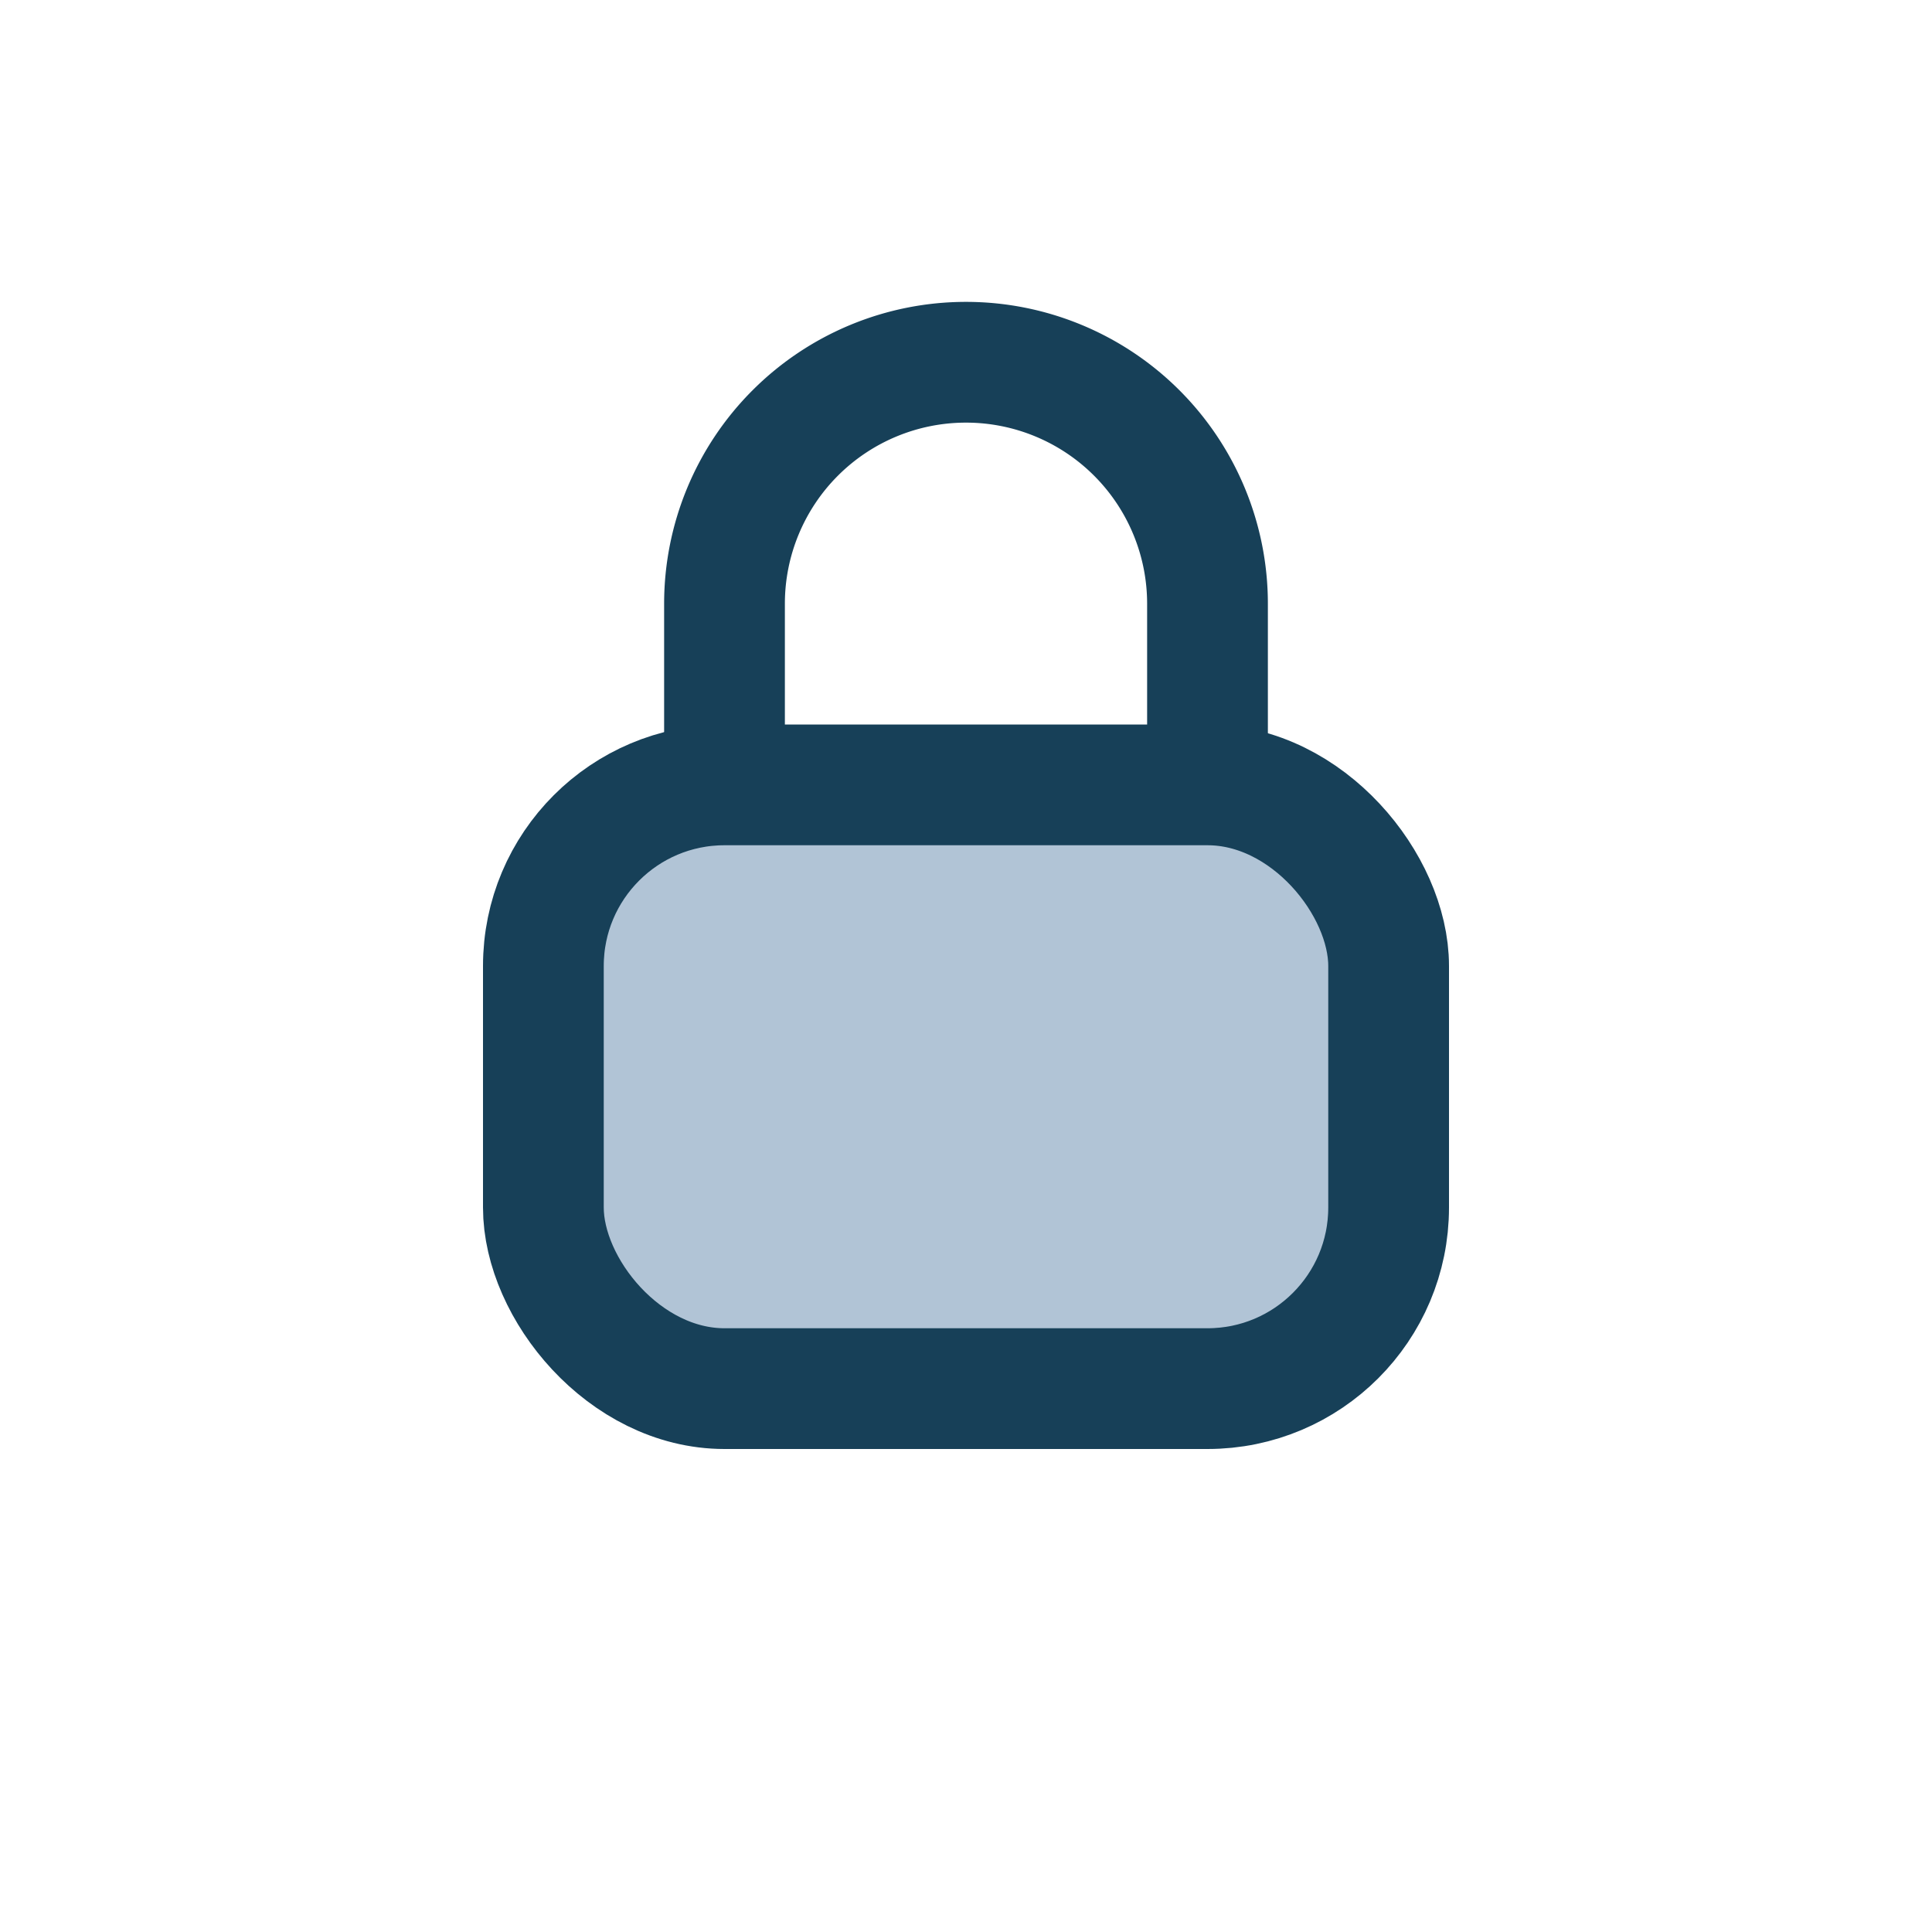
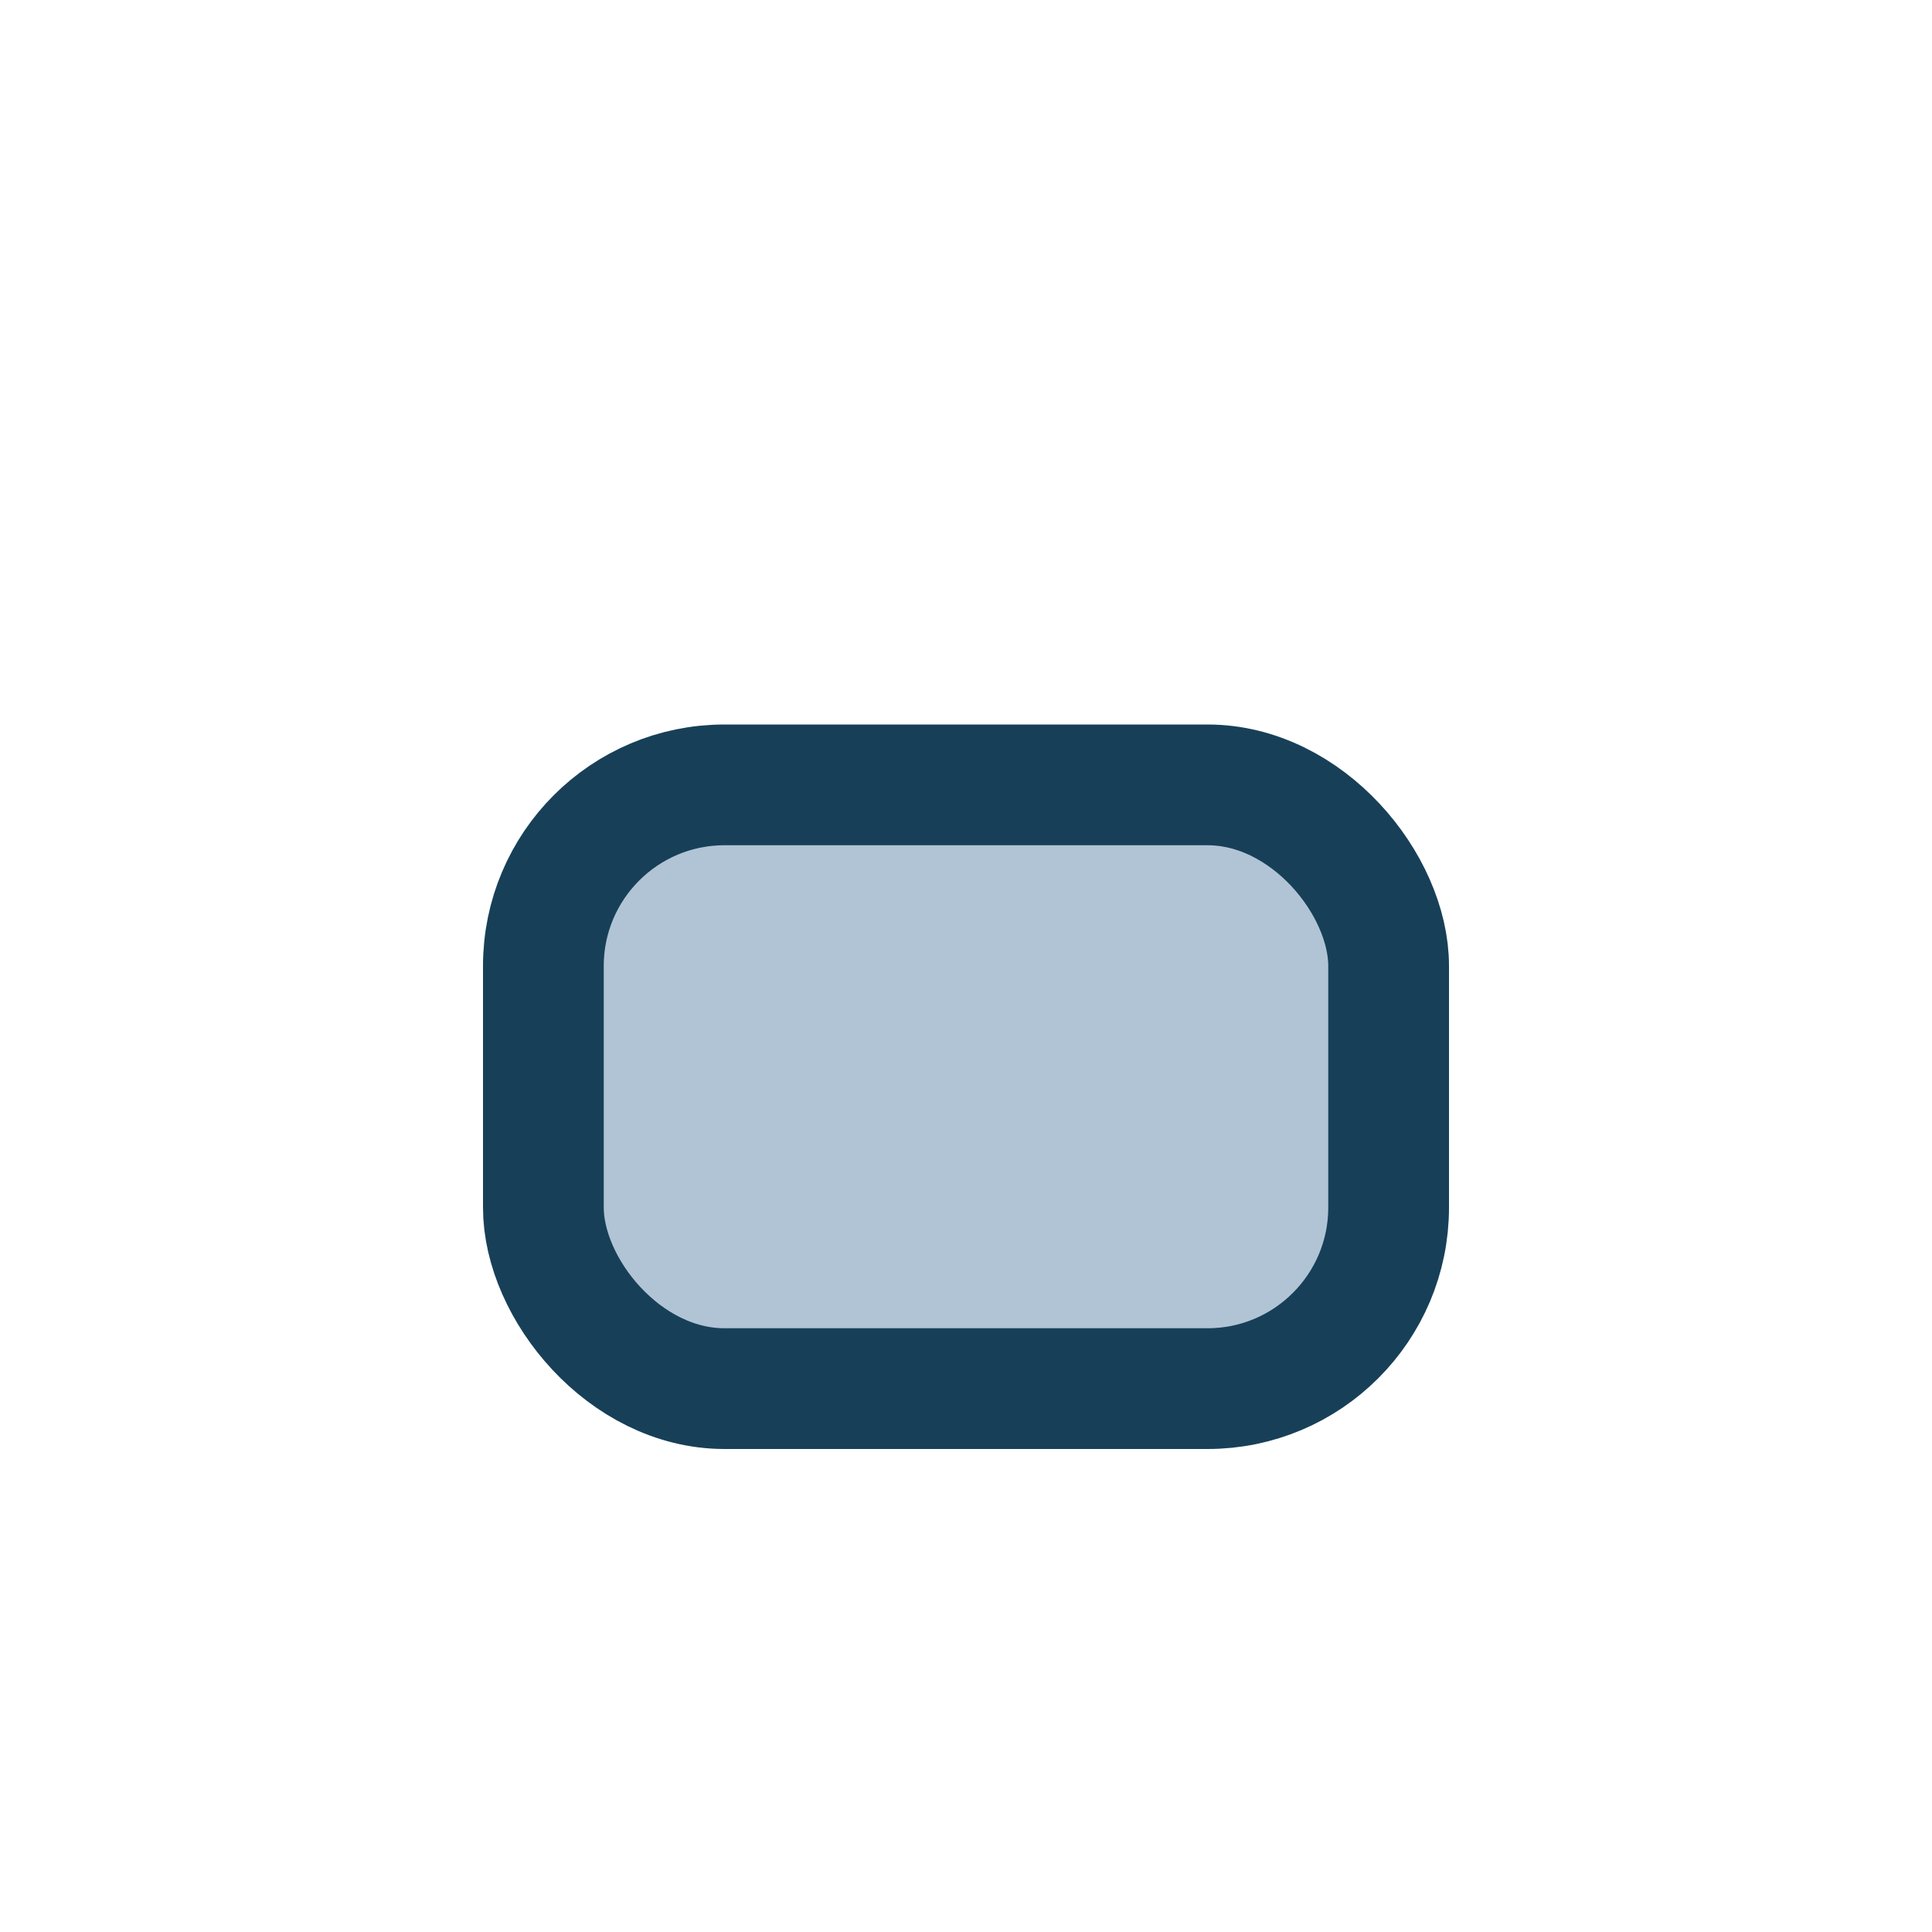
<svg xmlns="http://www.w3.org/2000/svg" width="32" height="32" viewBox="0 0 32 32">
  <rect x="9" y="13" width="14" height="10" rx="3" fill="#B1C4D6" stroke="#174058" stroke-width="2" />
-   <path d="M12 13v-3a4 4 0 0 1 8 0v3" stroke="#174058" stroke-width="2" fill="none" />
</svg>